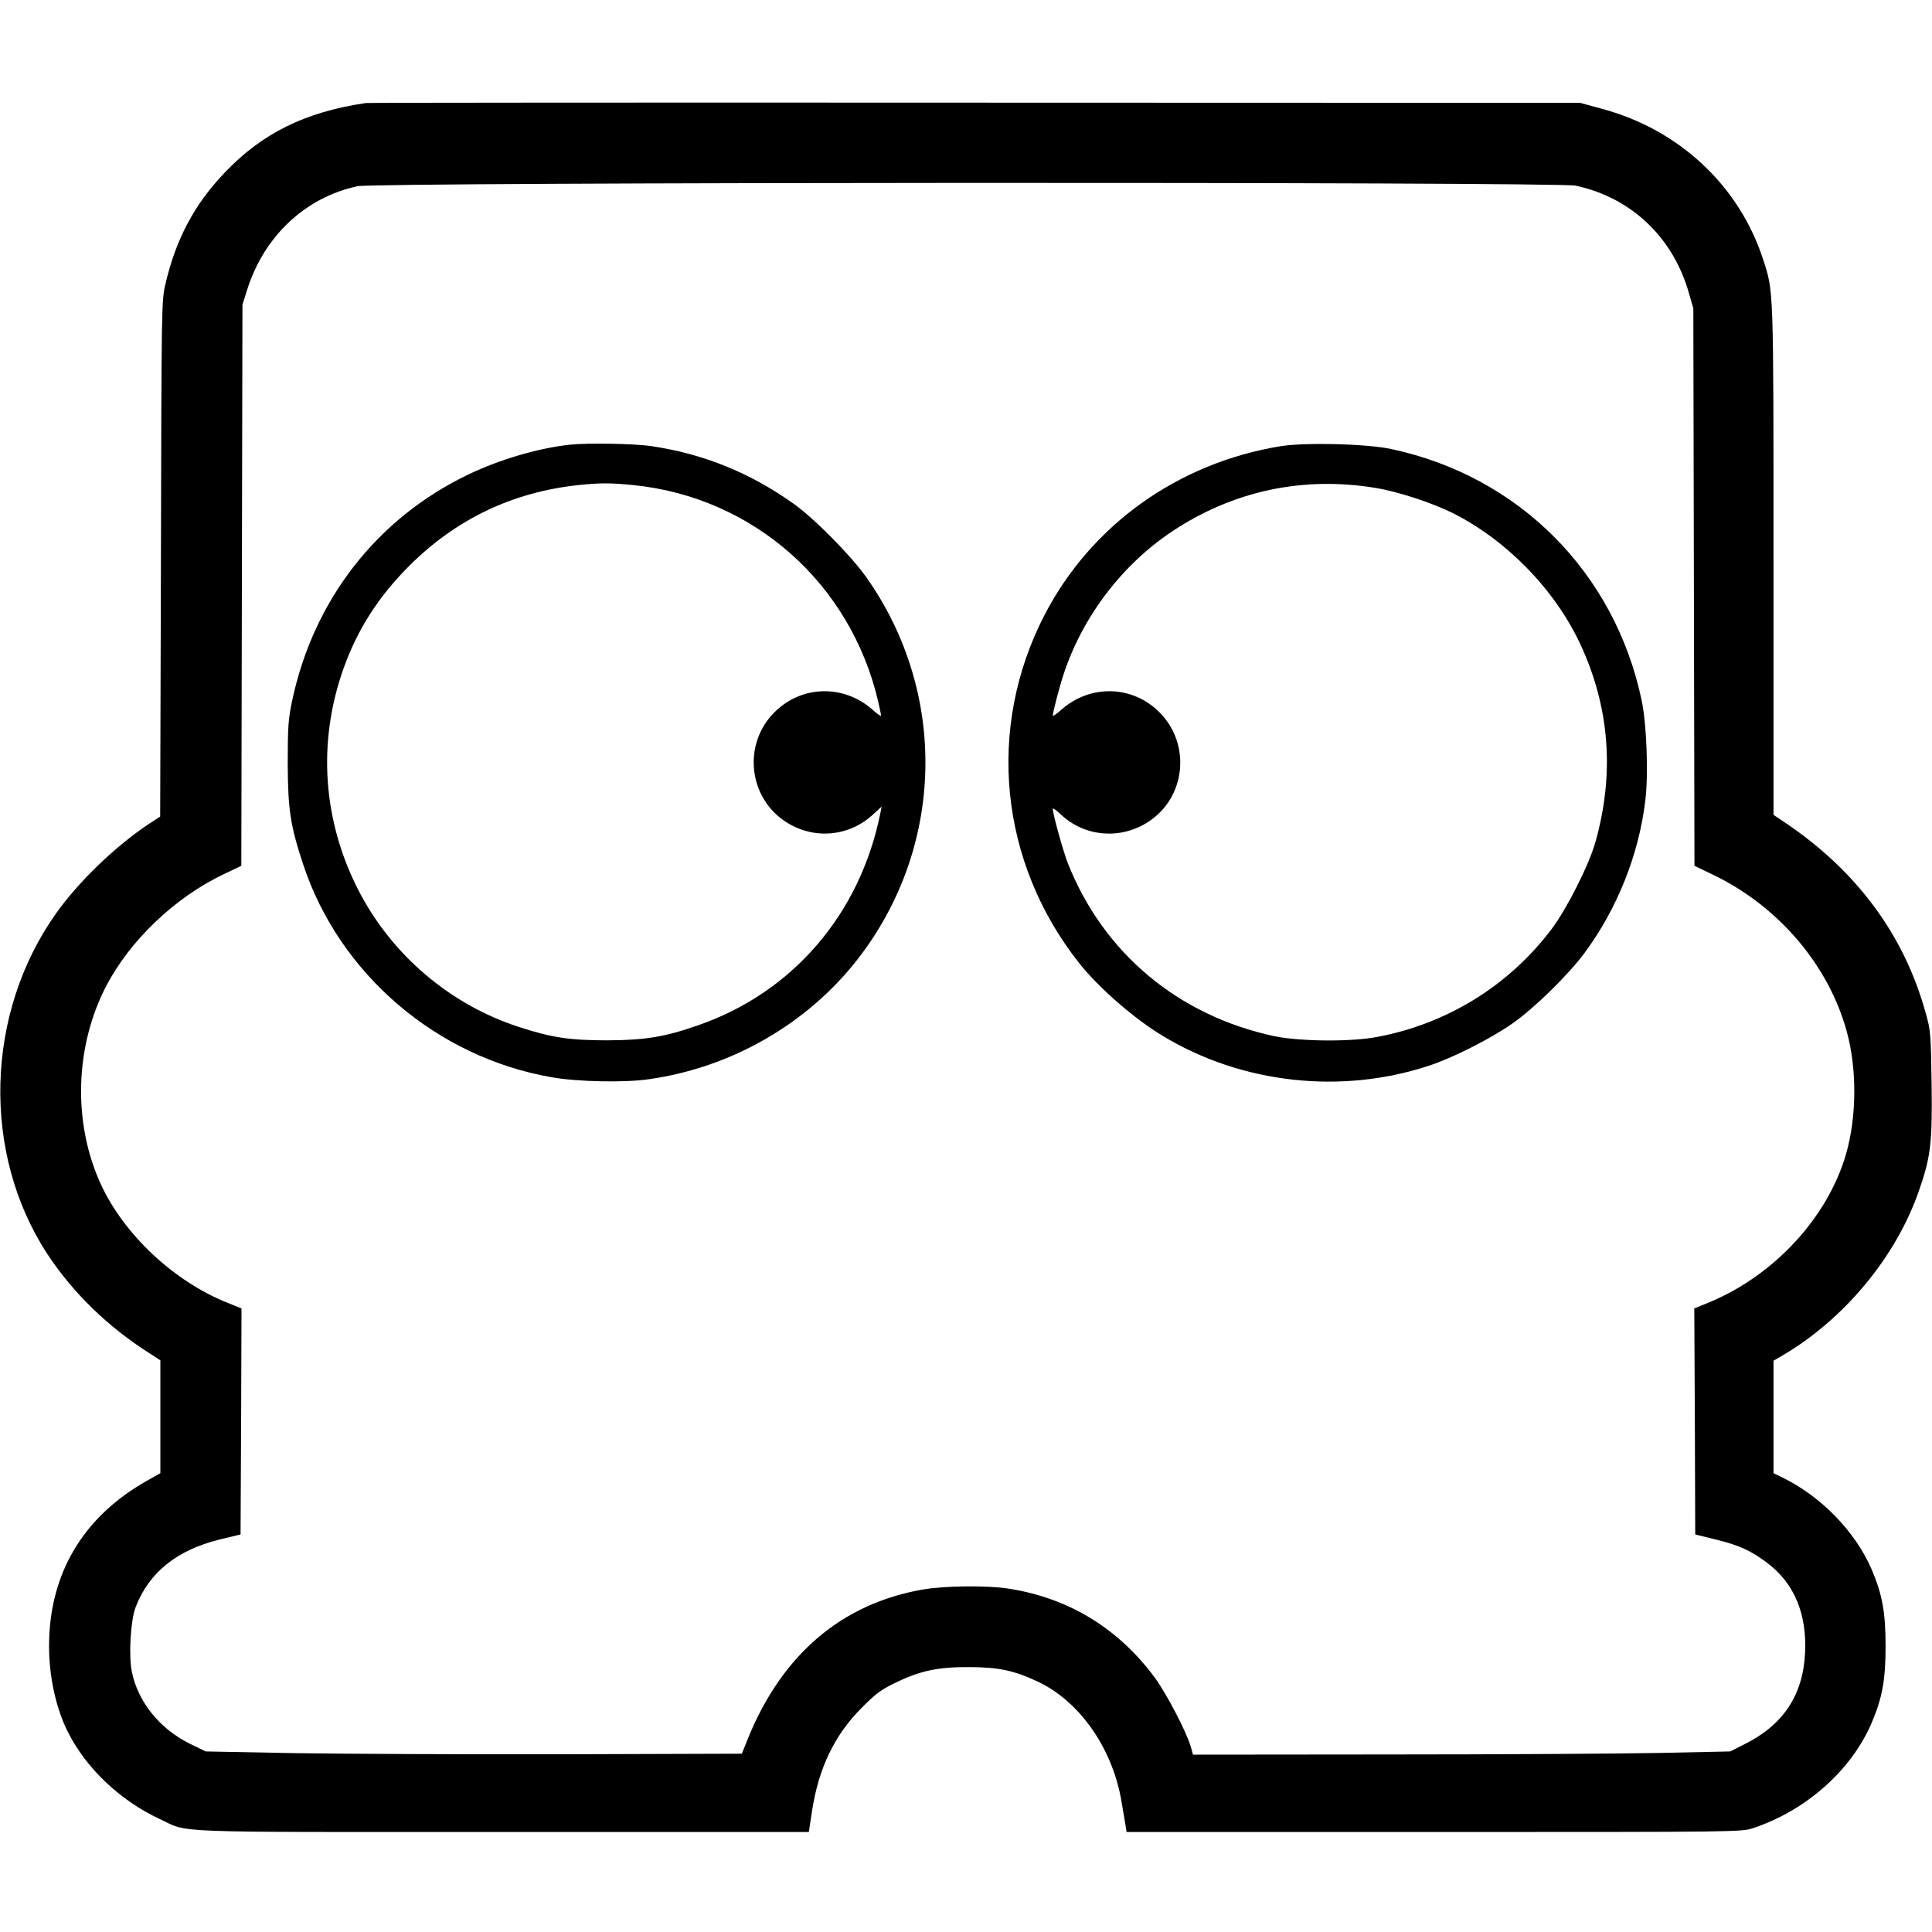
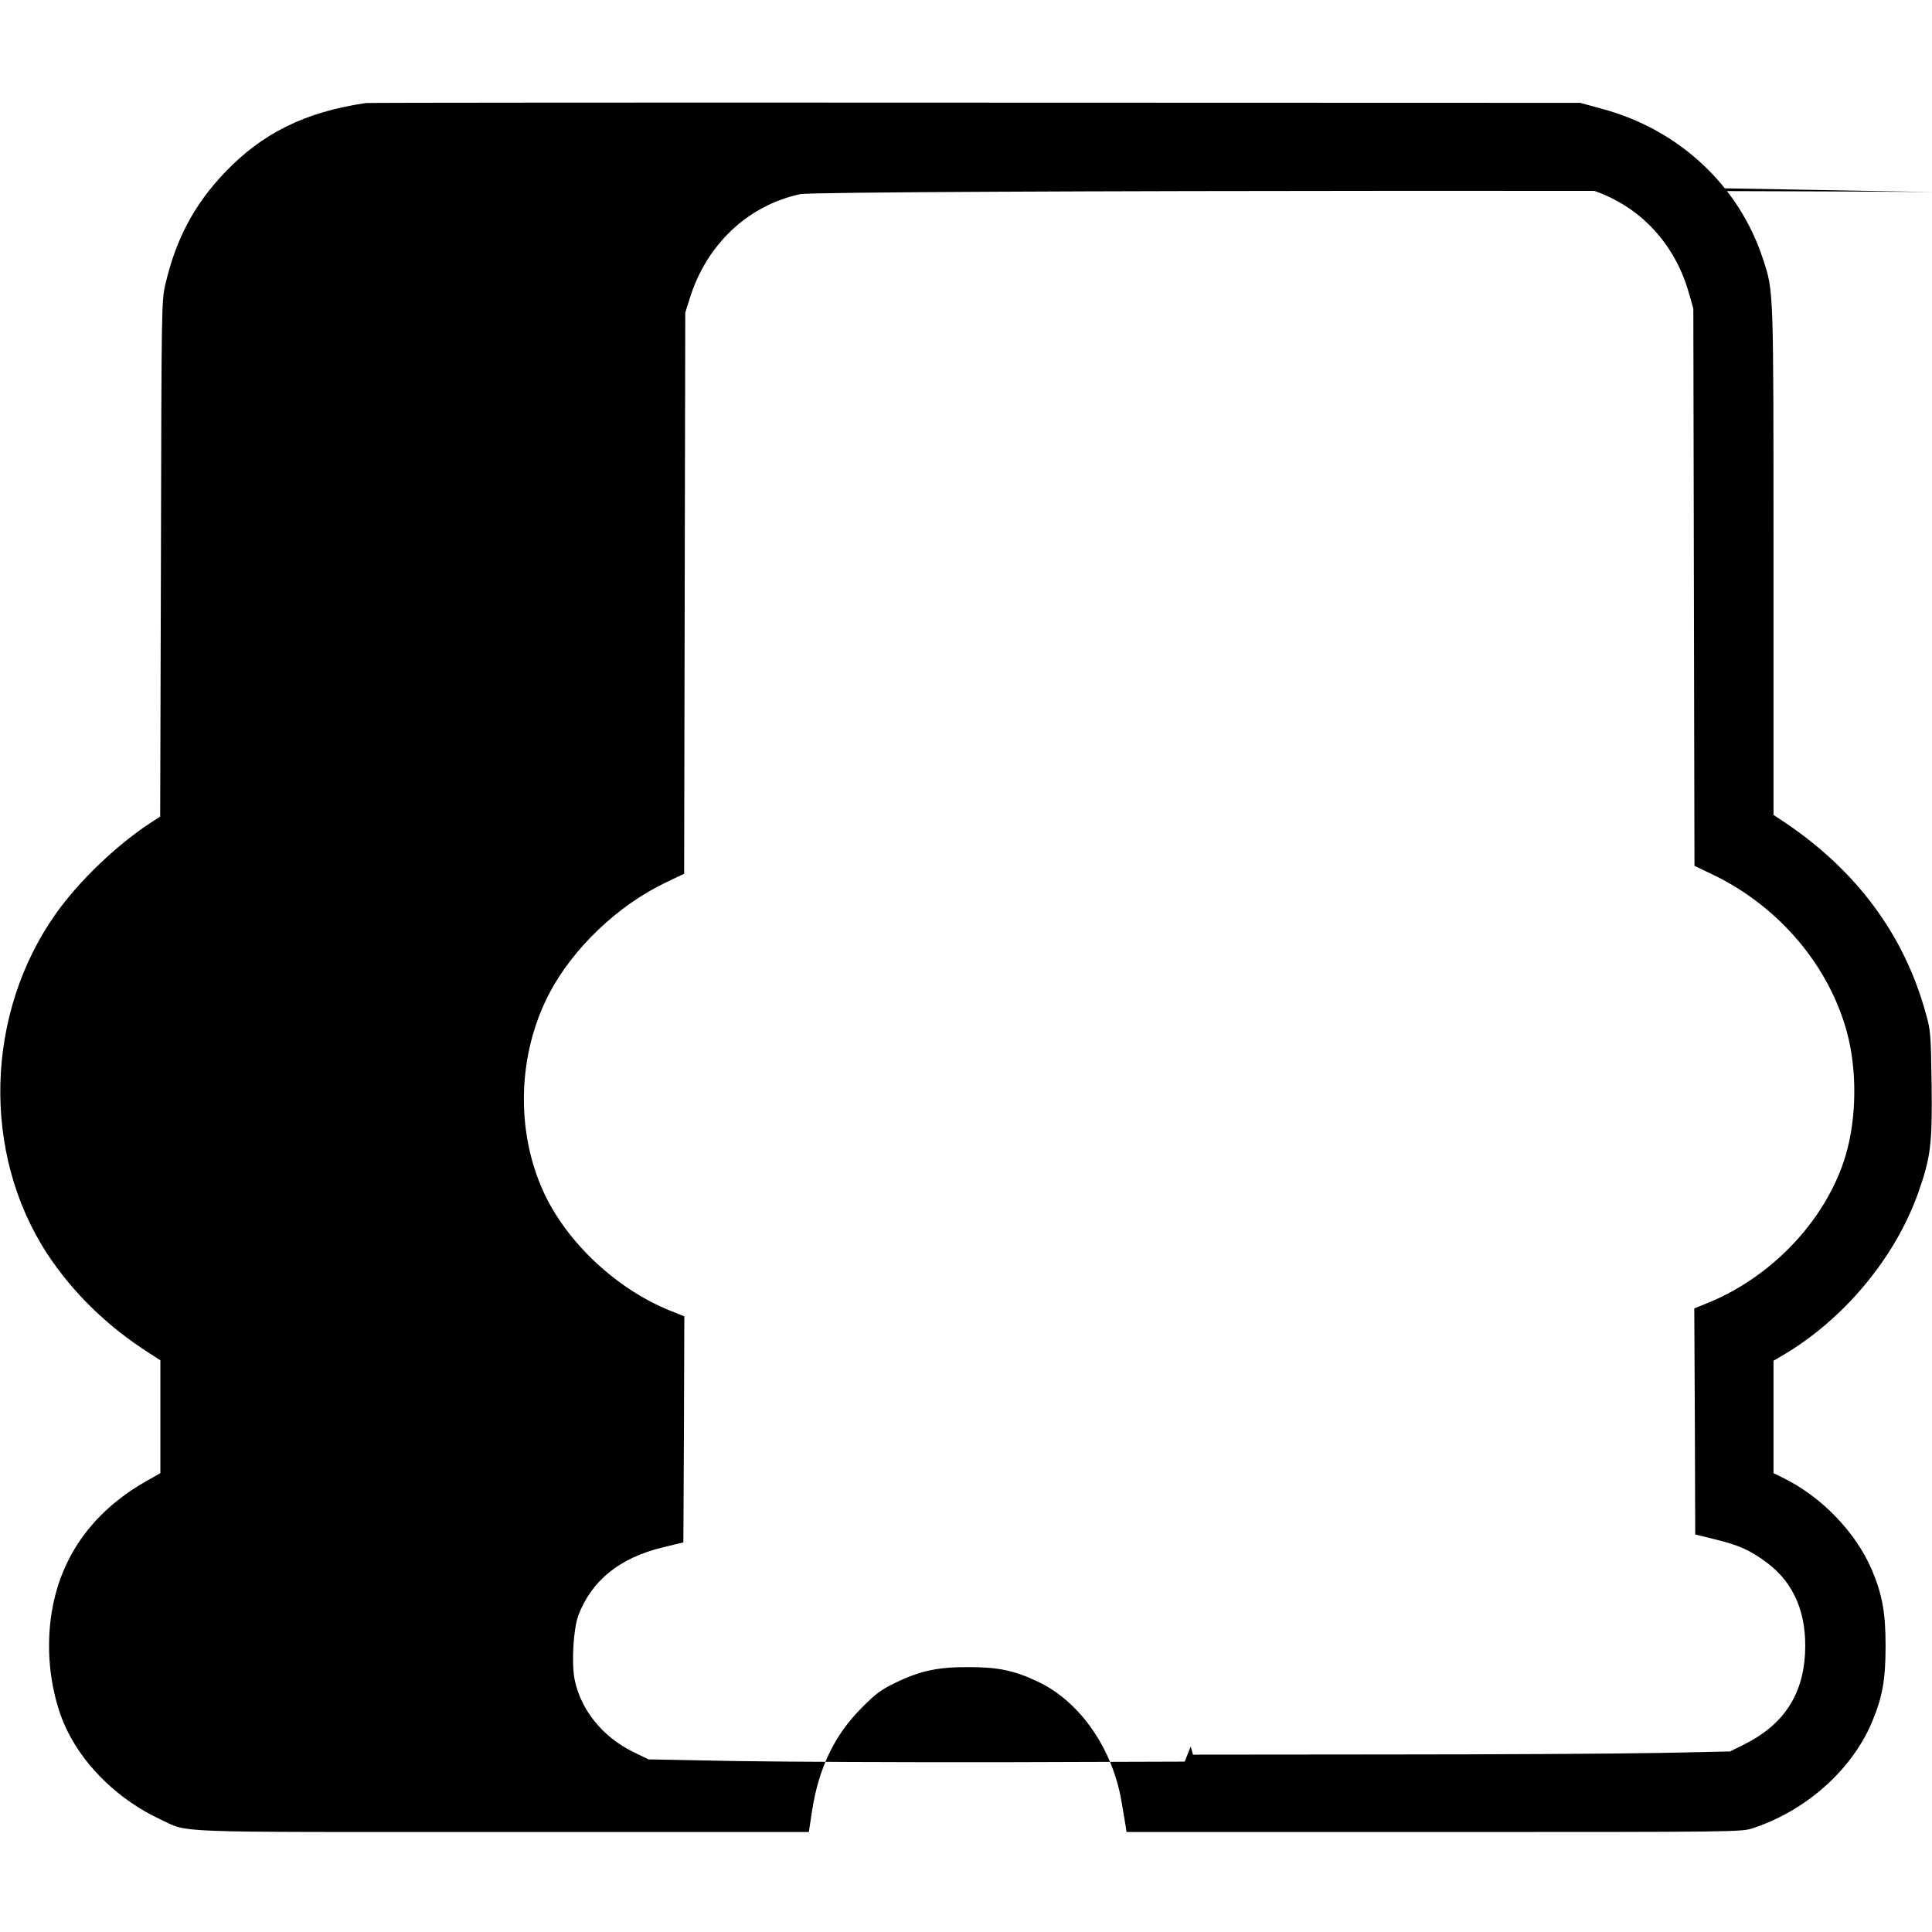
<svg xmlns="http://www.w3.org/2000/svg" version="1.0" width="1024pt" height="1024pt" viewBox="0 0 1024 1024" preserveAspectRatio="xMidYMid meet">
  <g transform="translate(0,1024) scale(0.1,-0.1)" fill="#000000" stroke="none">
-     <path d="M1940 9694 c-322 -47 -551 -160 -751 -371 -159 -167 -257 -351 -312 -588 -21 -89 -21 -109 -24 -1456 l-4 -1367 -57 -37 c-177 -117 -374 -306 -494 -475 -377 -530 -396 -1272 -48 -1805 136 -207 321 -387 543 -528 l57 -37 0 -299 0 -299 -67 -38 c-342 -191 -523 -495 -523 -879 0 -162 37 -331 100 -455 96 -192 278 -364 486 -461 162 -75 5 -69 1814 -69 l1627 0 17 112 c35 226 118 400 261 544 78 79 104 98 185 137 129 62 223 82 385 81 157 0 242 -18 370 -79 221 -106 394 -356 440 -638 9 -51 18 -107 21 -124 l5 -33 1630 0 c1622 0 1630 0 1692 21 280 93 520 307 627 557 57 134 74 228 74 407 0 178 -17 273 -73 405 -86 201 -269 390 -476 490 l-45 22 0 298 0 298 48 28 c324 190 598 518 720 865 65 185 74 255 70 570 -4 273 -5 288 -32 382 -114 412 -364 750 -743 1006 l-63 42 0 1348 c0 1463 1 1422 -55 1596 -127 391 -445 688 -853 798 l-117 32 -3205 1 c-1763 1 -3216 0 -3230 -2z m6411 -438 c295 -63 518 -275 601 -571 l23 -80 3 -1477 3 -1477 102 -49 c346 -168 610 -479 706 -832 54 -200 52 -451 -5 -648 -97 -334 -379 -640 -721 -783 l-83 -34 3 -599 2 -599 110 -27 c122 -30 182 -57 268 -121 147 -109 215 -272 204 -484 -12 -223 -118 -380 -325 -482 l-72 -36 -378 -8 c-207 -4 -848 -8 -1423 -8 l-1046 -1 -12 43 c-23 79 -129 282 -191 366 -193 261 -457 422 -775 471 -114 18 -341 15 -455 -5 -429 -75 -745 -344 -926 -790 l-32 -80 -954 -3 c-524 -1 -1163 2 -1421 6 l-467 9 -86 42 c-158 79 -272 220 -305 379 -18 87 -7 274 20 344 71 184 218 302 444 358 l112 27 3 599 2 599 -72 29 c-284 113 -549 360 -673 628 -150 325 -139 731 28 1052 126 242 366 471 622 592 l94 45 3 1487 3 1487 23 73 c88 287 309 496 587 555 102 22 6353 24 6456 3z" />
-     <path d="M3020 7883 c-166 -18 -371 -78 -538 -158 -485 -233 -821 -665 -934 -1201 -20 -95 -23 -138 -23 -329 1 -247 14 -331 82 -537 192 -581 709 -1023 1319 -1128 135 -24 387 -29 514 -10 437 62 838 293 1105 635 462 593 481 1410 47 2025 -82 116 -279 315 -387 391 -231 164 -476 263 -750 304 -91 14 -339 18 -435 8z m336 -214 c637 -64 1153 -520 1299 -1149 8 -36 15 -69 15 -73 0 -5 -21 9 -46 32 -154 135 -376 129 -519 -14 -170 -169 -139 -455 63 -583 146 -93 331 -77 458 40 l47 43 -7 -35 c-107 -534 -464 -950 -965 -1124 -177 -62 -282 -79 -481 -80 -199 0 -296 14 -470 71 -364 118 -673 381 -849 722 -191 371 -219 786 -81 1176 75 210 184 380 349 546 249 248 548 391 897 428 116 12 168 12 290 0z" />
-     <path d="M6787 7875 c-544 -89 -1004 -418 -1251 -895 -310 -600 -239 -1310 184 -1845 105 -132 294 -297 447 -388 415 -250 940 -309 1405 -156 127 41 334 146 448 227 116 82 294 257 379 372 172 233 286 517 321 803 18 139 8 413 -20 540 -144 675 -651 1183 -1326 1327 -131 28 -455 36 -587 15z m503 -221 c118 -19 301 -79 411 -134 284 -143 538 -403 673 -690 158 -337 185 -691 81 -1057 -35 -121 -150 -349 -231 -457 -226 -300 -555 -503 -925 -572 -140 -27 -410 -24 -545 4 -509 109 -905 440 -1094 916 -26 67 -80 261 -80 290 0 5 21 -10 46 -34 125 -115 311 -131 457 -38 202 128 232 413 62 583 -143 143 -365 149 -519 14 -25 -23 -46 -37 -46 -32 1 20 33 145 57 218 100 306 311 583 578 760 323 214 692 292 1075 229z" />
+     <path d="M1940 9694 c-322 -47 -551 -160 -751 -371 -159 -167 -257 -351 -312 -588 -21 -89 -21 -109 -24 -1456 l-4 -1367 -57 -37 c-177 -117 -374 -306 -494 -475 -377 -530 -396 -1272 -48 -1805 136 -207 321 -387 543 -528 l57 -37 0 -299 0 -299 -67 -38 c-342 -191 -523 -495 -523 -879 0 -162 37 -331 100 -455 96 -192 278 -364 486 -461 162 -75 5 -69 1814 -69 l1627 0 17 112 c35 226 118 400 261 544 78 79 104 98 185 137 129 62 223 82 385 81 157 0 242 -18 370 -79 221 -106 394 -356 440 -638 9 -51 18 -107 21 -124 l5 -33 1630 0 c1622 0 1630 0 1692 21 280 93 520 307 627 557 57 134 74 228 74 407 0 178 -17 273 -73 405 -86 201 -269 390 -476 490 l-45 22 0 298 0 298 48 28 c324 190 598 518 720 865 65 185 74 255 70 570 -4 273 -5 288 -32 382 -114 412 -364 750 -743 1006 l-63 42 0 1348 c0 1463 1 1422 -55 1596 -127 391 -445 688 -853 798 l-117 32 -3205 1 c-1763 1 -3216 0 -3230 -2z m6411 -438 c295 -63 518 -275 601 -571 l23 -80 3 -1477 3 -1477 102 -49 c346 -168 610 -479 706 -832 54 -200 52 -451 -5 -648 -97 -334 -379 -640 -721 -783 l-83 -34 3 -599 2 -599 110 -27 c122 -30 182 -57 268 -121 147 -109 215 -272 204 -484 -12 -223 -118 -380 -325 -482 l-72 -36 -378 -8 c-207 -4 -848 -8 -1423 -8 l-1046 -1 -12 43 l-32 -80 -954 -3 c-524 -1 -1163 2 -1421 6 l-467 9 -86 42 c-158 79 -272 220 -305 379 -18 87 -7 274 20 344 71 184 218 302 444 358 l112 27 3 599 2 599 -72 29 c-284 113 -549 360 -673 628 -150 325 -139 731 28 1052 126 242 366 471 622 592 l94 45 3 1487 3 1487 23 73 c88 287 309 496 587 555 102 22 6353 24 6456 3z" />
  </g>
</svg>